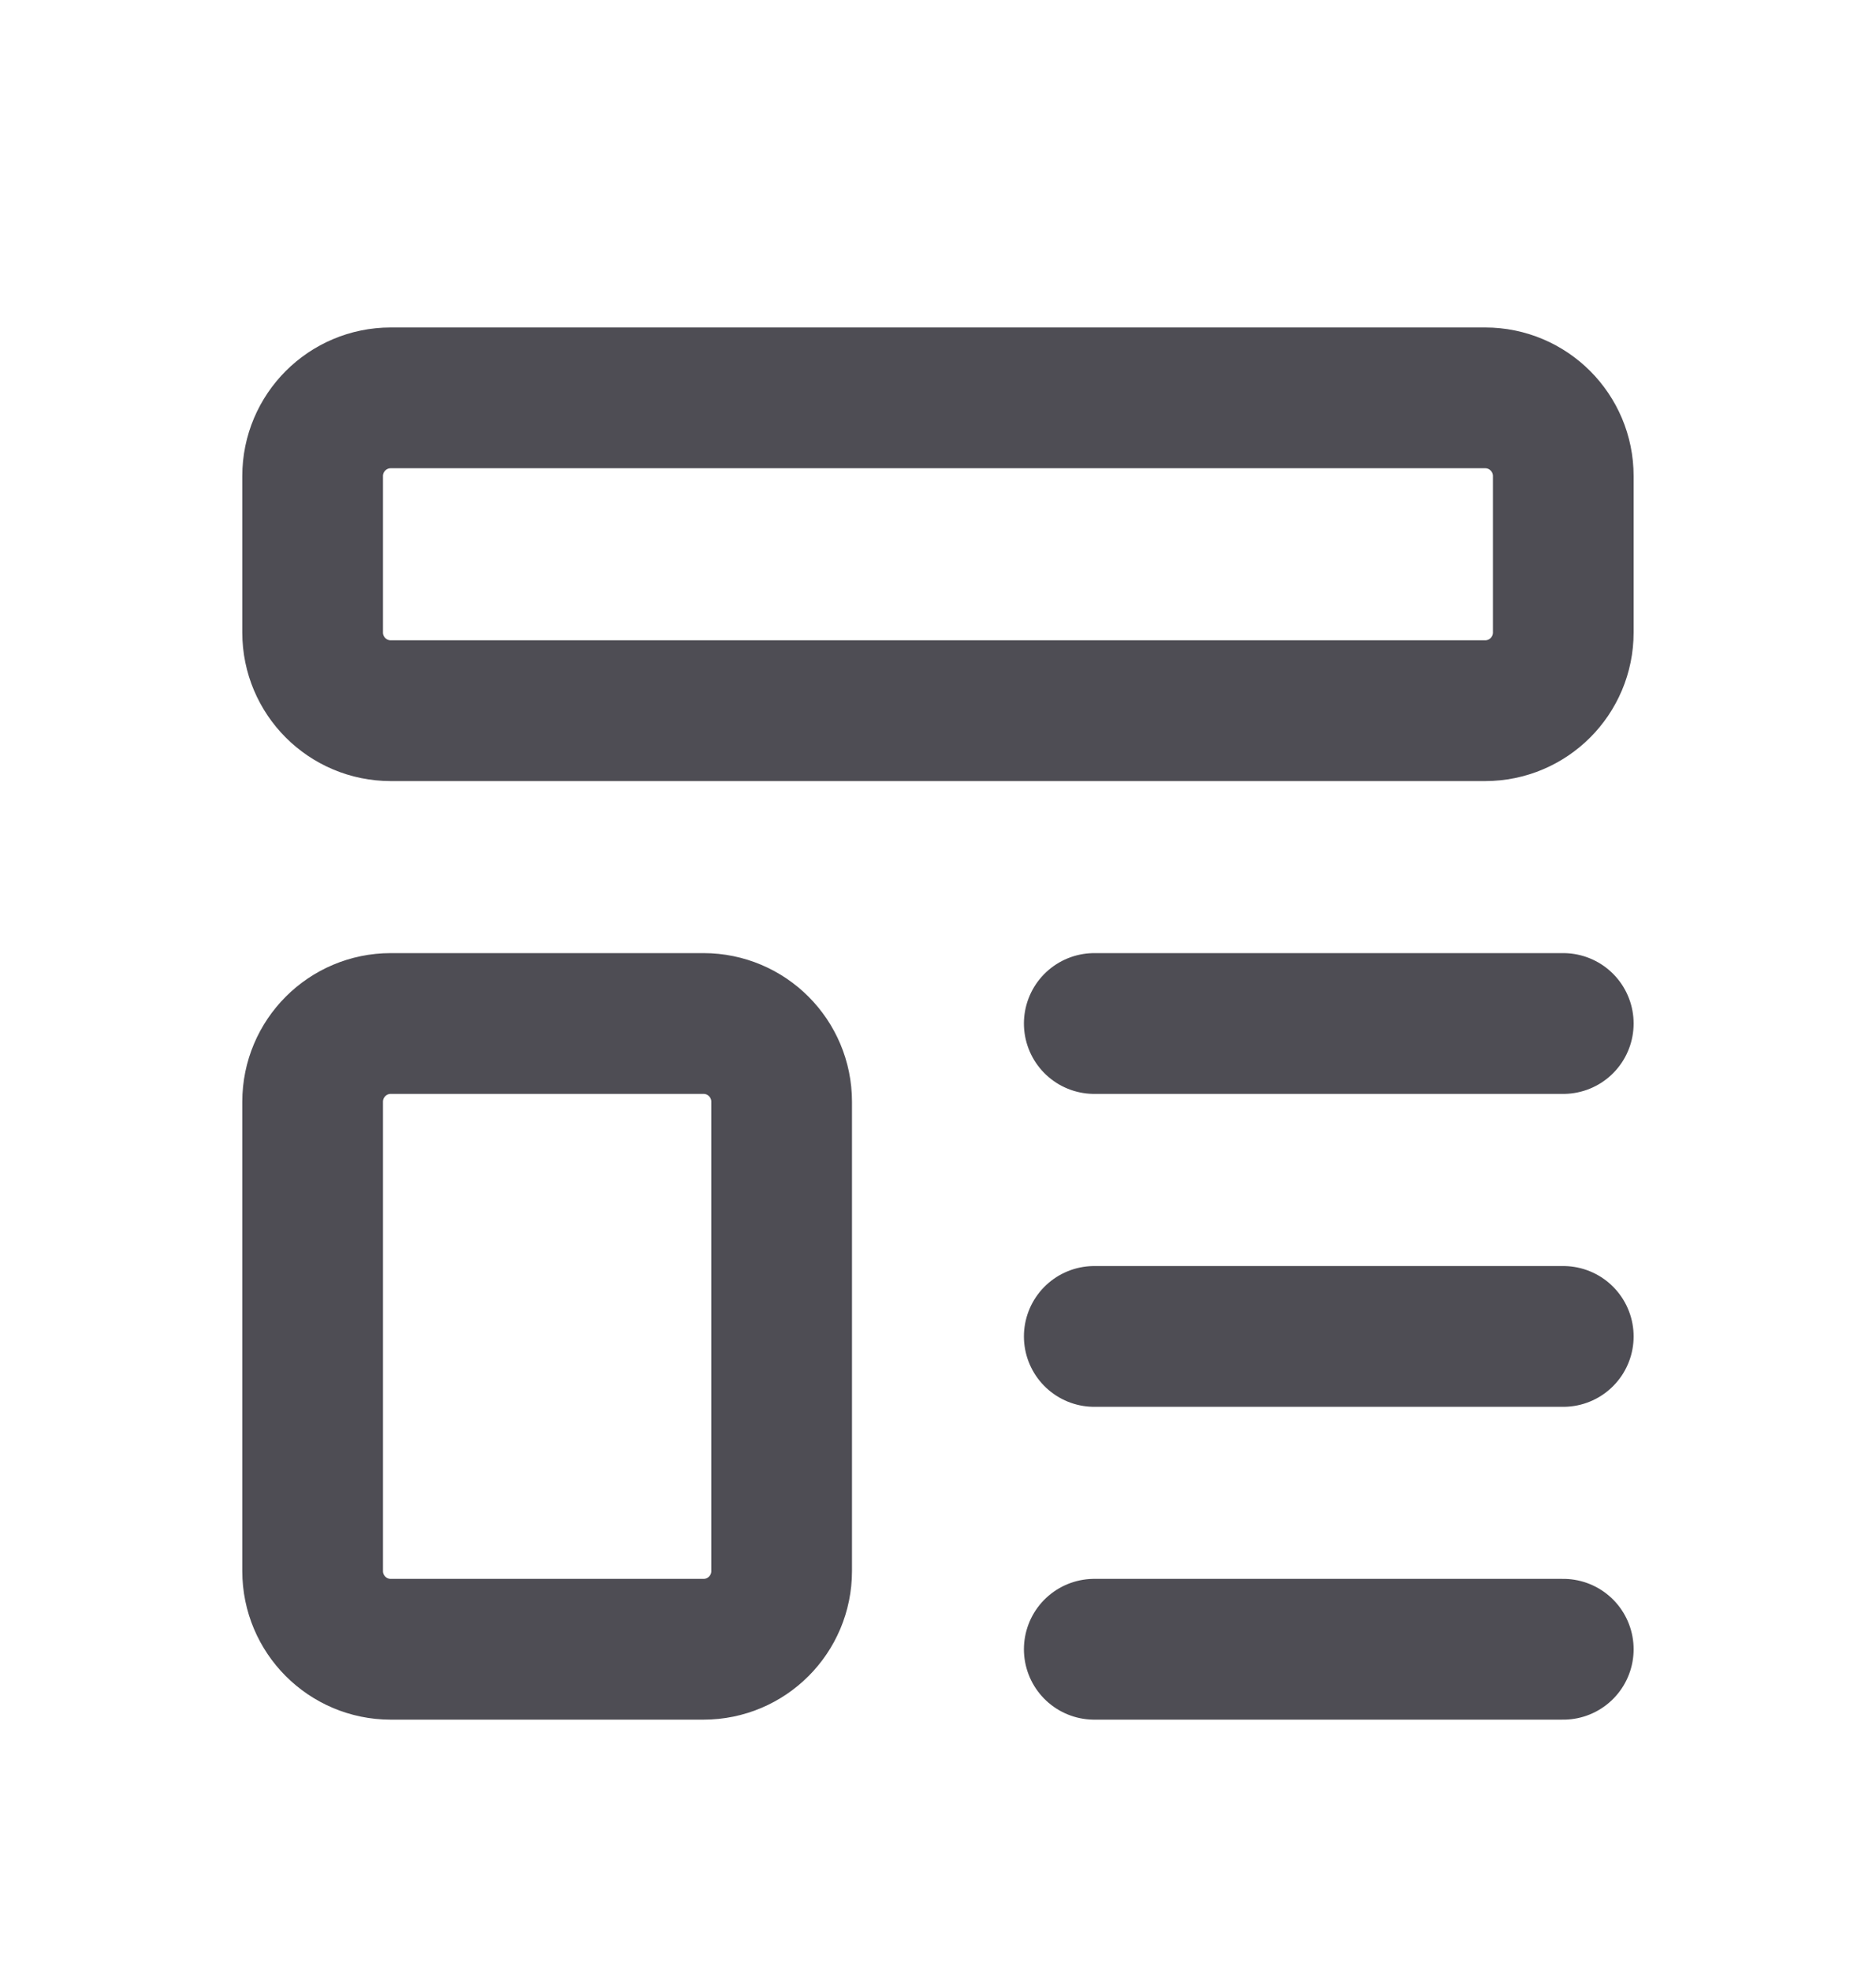
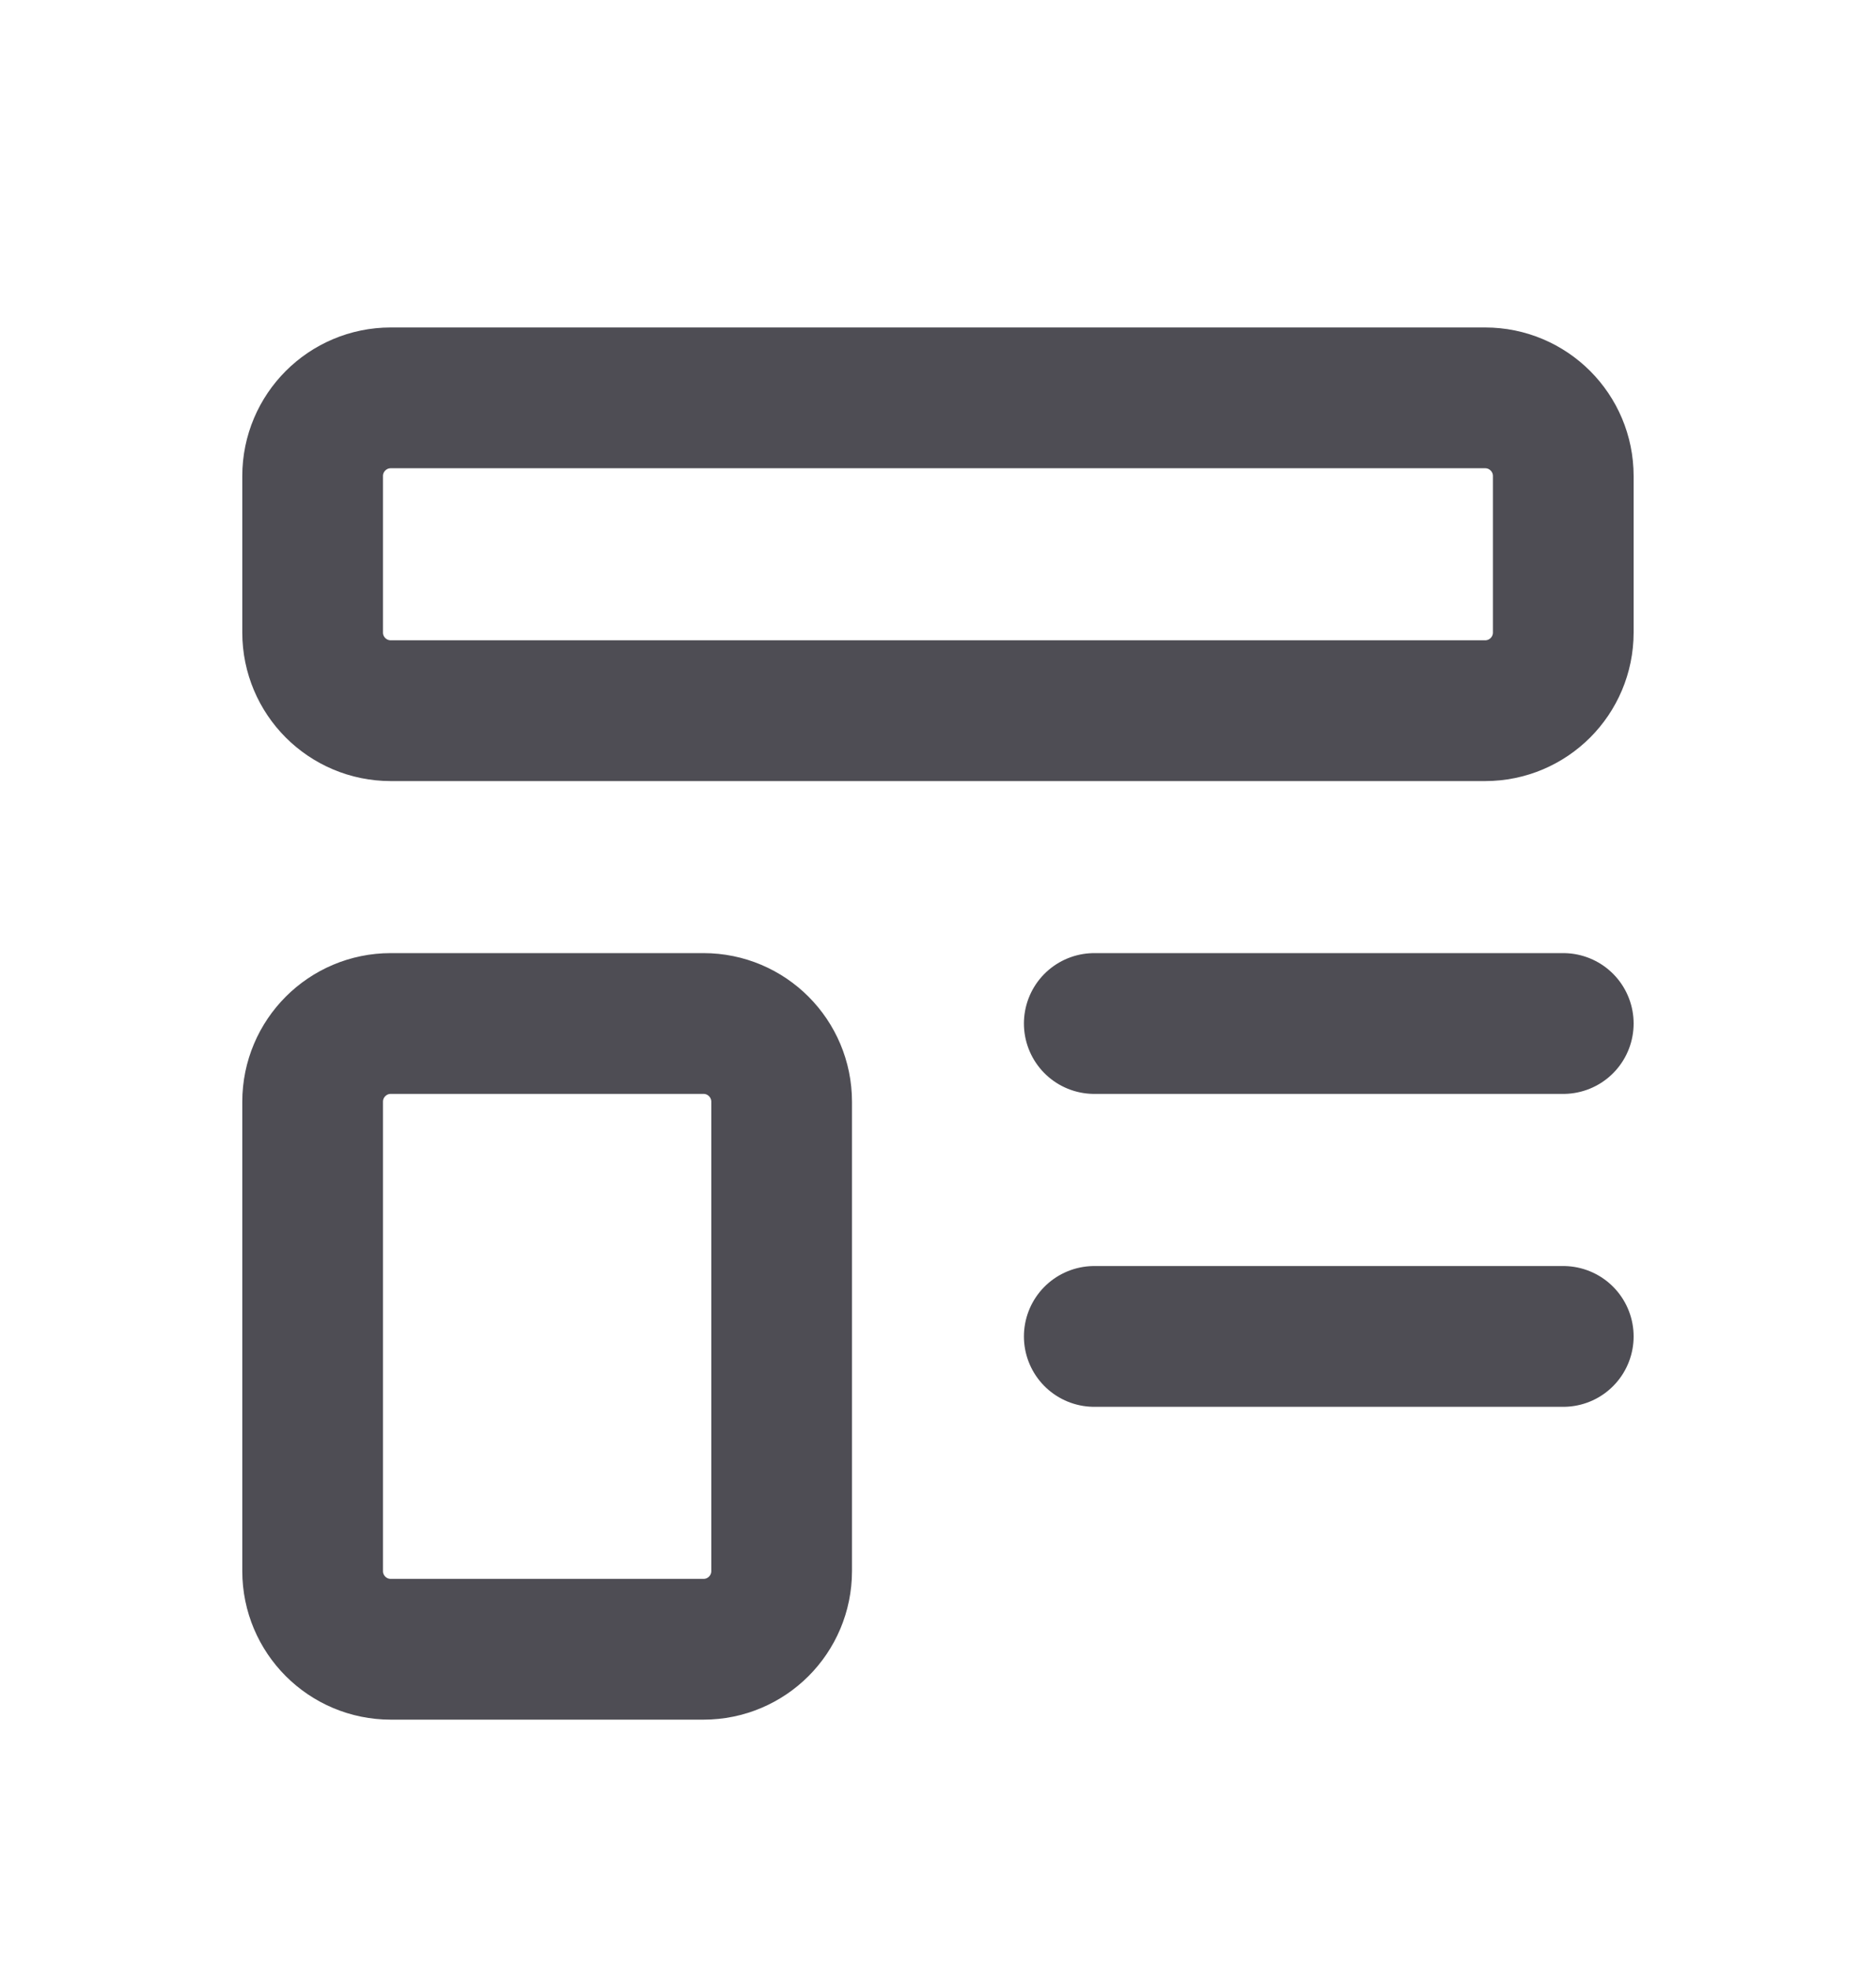
<svg xmlns="http://www.w3.org/2000/svg" width="20" height="21" viewBox="0 0 20 21" fill="none">
-   <path d="M11.666 10.905H16.666M11.666 14.239H16.666M11.666 17.572H16.666M4.166 7.572H15.833C16.293 7.572 16.666 7.199 16.666 6.739V5.072C16.666 4.612 16.293 4.239 15.833 4.239H4.166C3.706 4.239 3.333 4.612 3.333 5.072V6.739C3.333 7.199 3.706 7.572 4.166 7.572ZM4.166 17.572H7.5C7.96 17.572 8.333 17.199 8.333 16.739V11.739C8.333 11.278 7.96 10.905 7.5 10.905H4.166C3.706 10.905 3.333 11.278 3.333 11.739V16.739C3.333 17.199 3.706 17.572 4.166 17.572Z" stroke="#4E4D54" stroke-width="1.5" stroke-linecap="round" stroke-linejoin="round" />
+   <path d="M11.666 10.905H16.666M11.666 14.239H16.666H16.666M4.166 7.572H15.833C16.293 7.572 16.666 7.199 16.666 6.739V5.072C16.666 4.612 16.293 4.239 15.833 4.239H4.166C3.706 4.239 3.333 4.612 3.333 5.072V6.739C3.333 7.199 3.706 7.572 4.166 7.572ZM4.166 17.572H7.5C7.96 17.572 8.333 17.199 8.333 16.739V11.739C8.333 11.278 7.96 10.905 7.5 10.905H4.166C3.706 10.905 3.333 11.278 3.333 11.739V16.739C3.333 17.199 3.706 17.572 4.166 17.572Z" stroke="#4E4D54" stroke-width="1.5" stroke-linecap="round" stroke-linejoin="round" />
</svg>